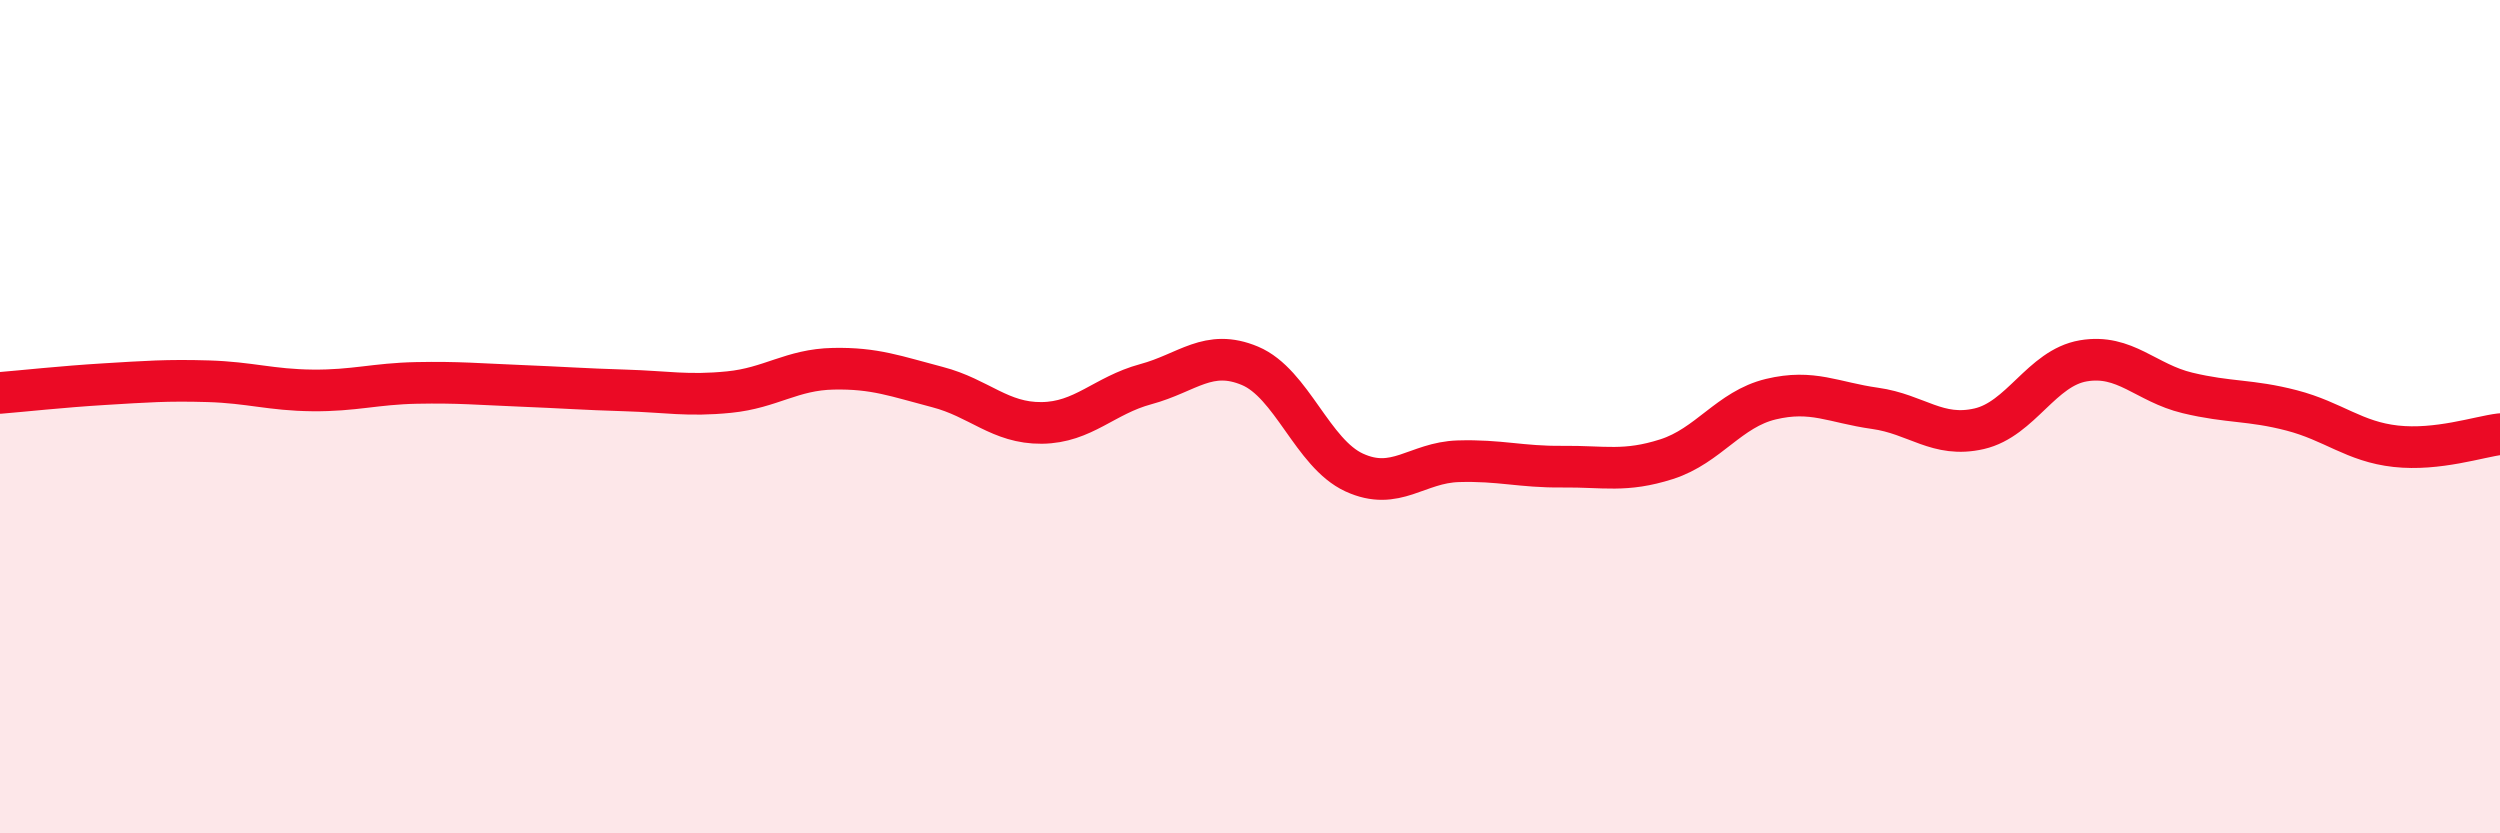
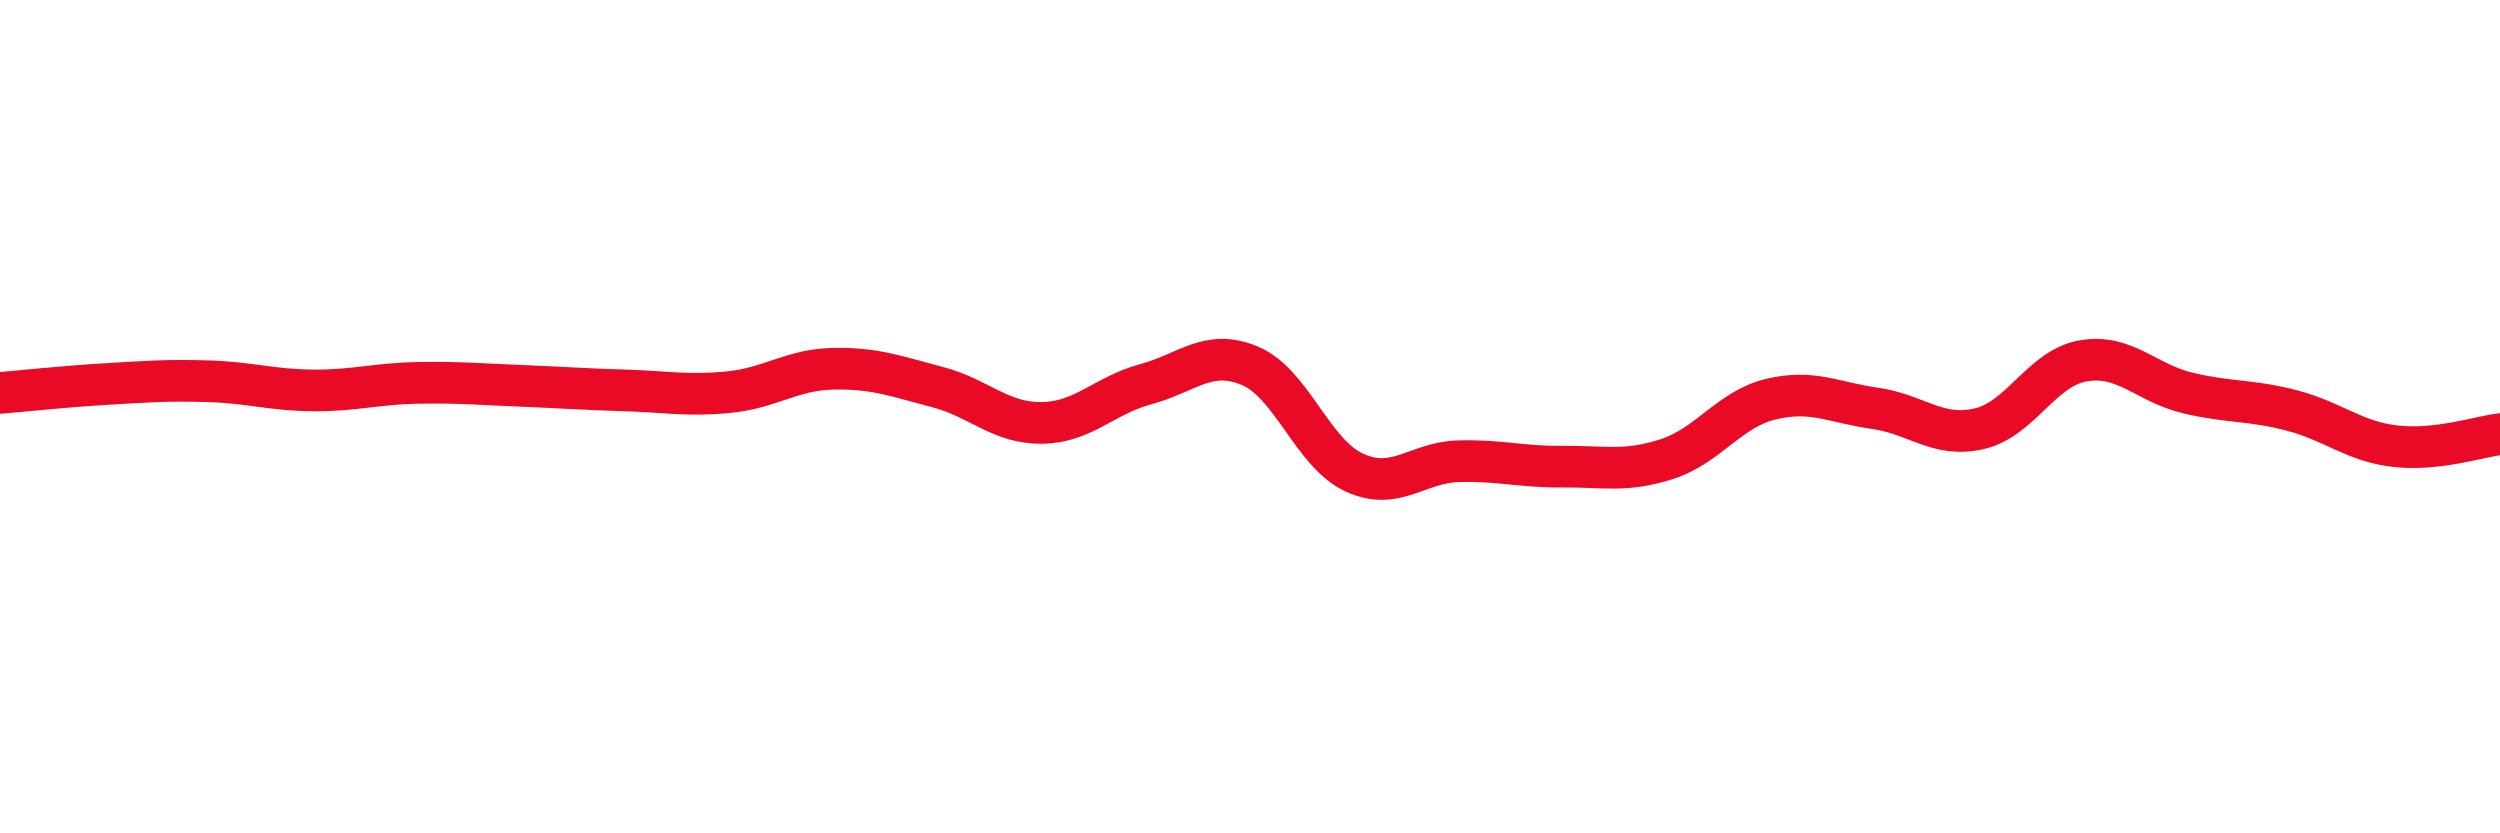
<svg xmlns="http://www.w3.org/2000/svg" width="60" height="20" viewBox="0 0 60 20">
-   <path d="M 0,9.43 C 0.5,9.39 1.5,9.28 2.5,9.22 C 3.5,9.16 4,9.12 5,9.15 C 6,9.18 6.5,9.36 7.5,9.37 C 8.5,9.38 9,9.21 10,9.19 C 11,9.17 11.5,9.22 12.5,9.26 C 13.5,9.3 14,9.34 15,9.37 C 16,9.4 16.5,9.51 17.5,9.41 C 18.5,9.31 19,8.87 20,8.85 C 21,8.83 21.5,9.03 22.5,9.29 C 23.5,9.55 24,10.16 25,10.15 C 26,10.14 26.5,9.49 27.5,9.22 C 28.5,8.95 29,8.36 30,8.78 C 31,9.2 31.5,10.88 32.5,11.34 C 33.5,11.8 34,11.1 35,11.07 C 36,11.04 36.5,11.21 37.5,11.2 C 38.5,11.19 39,11.34 40,11.02 C 41,10.7 41.5,9.82 42.5,9.58 C 43.5,9.34 44,9.66 45,9.8 C 46,9.94 46.5,10.52 47.5,10.29 C 48.5,10.06 49,8.83 50,8.66 C 51,8.49 51.5,9.19 52.5,9.43 C 53.5,9.67 54,9.59 55,9.85 C 56,10.11 56.5,10.6 57.5,10.71 C 58.5,10.82 59.5,10.48 60,10.42L60 20L0 20Z" fill="#EB0A25" opacity="0.1" stroke-linecap="round" stroke-linejoin="round" />
  <path d="M 0,9.43 C 0.5,9.39 1.5,9.28 2.5,9.22 C 3.5,9.16 4,9.12 5,9.15 C 6,9.18 6.5,9.36 7.5,9.37 C 8.5,9.38 9,9.21 10,9.19 C 11,9.17 11.5,9.22 12.5,9.26 C 13.5,9.3 14,9.34 15,9.37 C 16,9.4 16.5,9.51 17.5,9.41 C 18.5,9.31 19,8.87 20,8.85 C 21,8.83 21.5,9.03 22.5,9.29 C 23.5,9.55 24,10.16 25,10.15 C 26,10.14 26.5,9.49 27.5,9.22 C 28.5,8.95 29,8.36 30,8.78 C 31,9.2 31.5,10.88 32.5,11.34 C 33.5,11.8 34,11.1 35,11.07 C 36,11.04 36.5,11.21 37.5,11.2 C 38.5,11.19 39,11.34 40,11.02 C 41,10.7 41.5,9.82 42.5,9.58 C 43.5,9.34 44,9.66 45,9.8 C 46,9.94 46.5,10.52 47.5,10.29 C 48.5,10.06 49,8.83 50,8.66 C 51,8.49 51.5,9.19 52.5,9.43 C 53.5,9.67 54,9.59 55,9.85 C 56,10.11 56.5,10.6 57.5,10.71 C 58.5,10.82 59.5,10.48 60,10.42" stroke="#EB0A25" stroke-width="1" fill="none" stroke-linecap="round" stroke-linejoin="round" />
</svg>